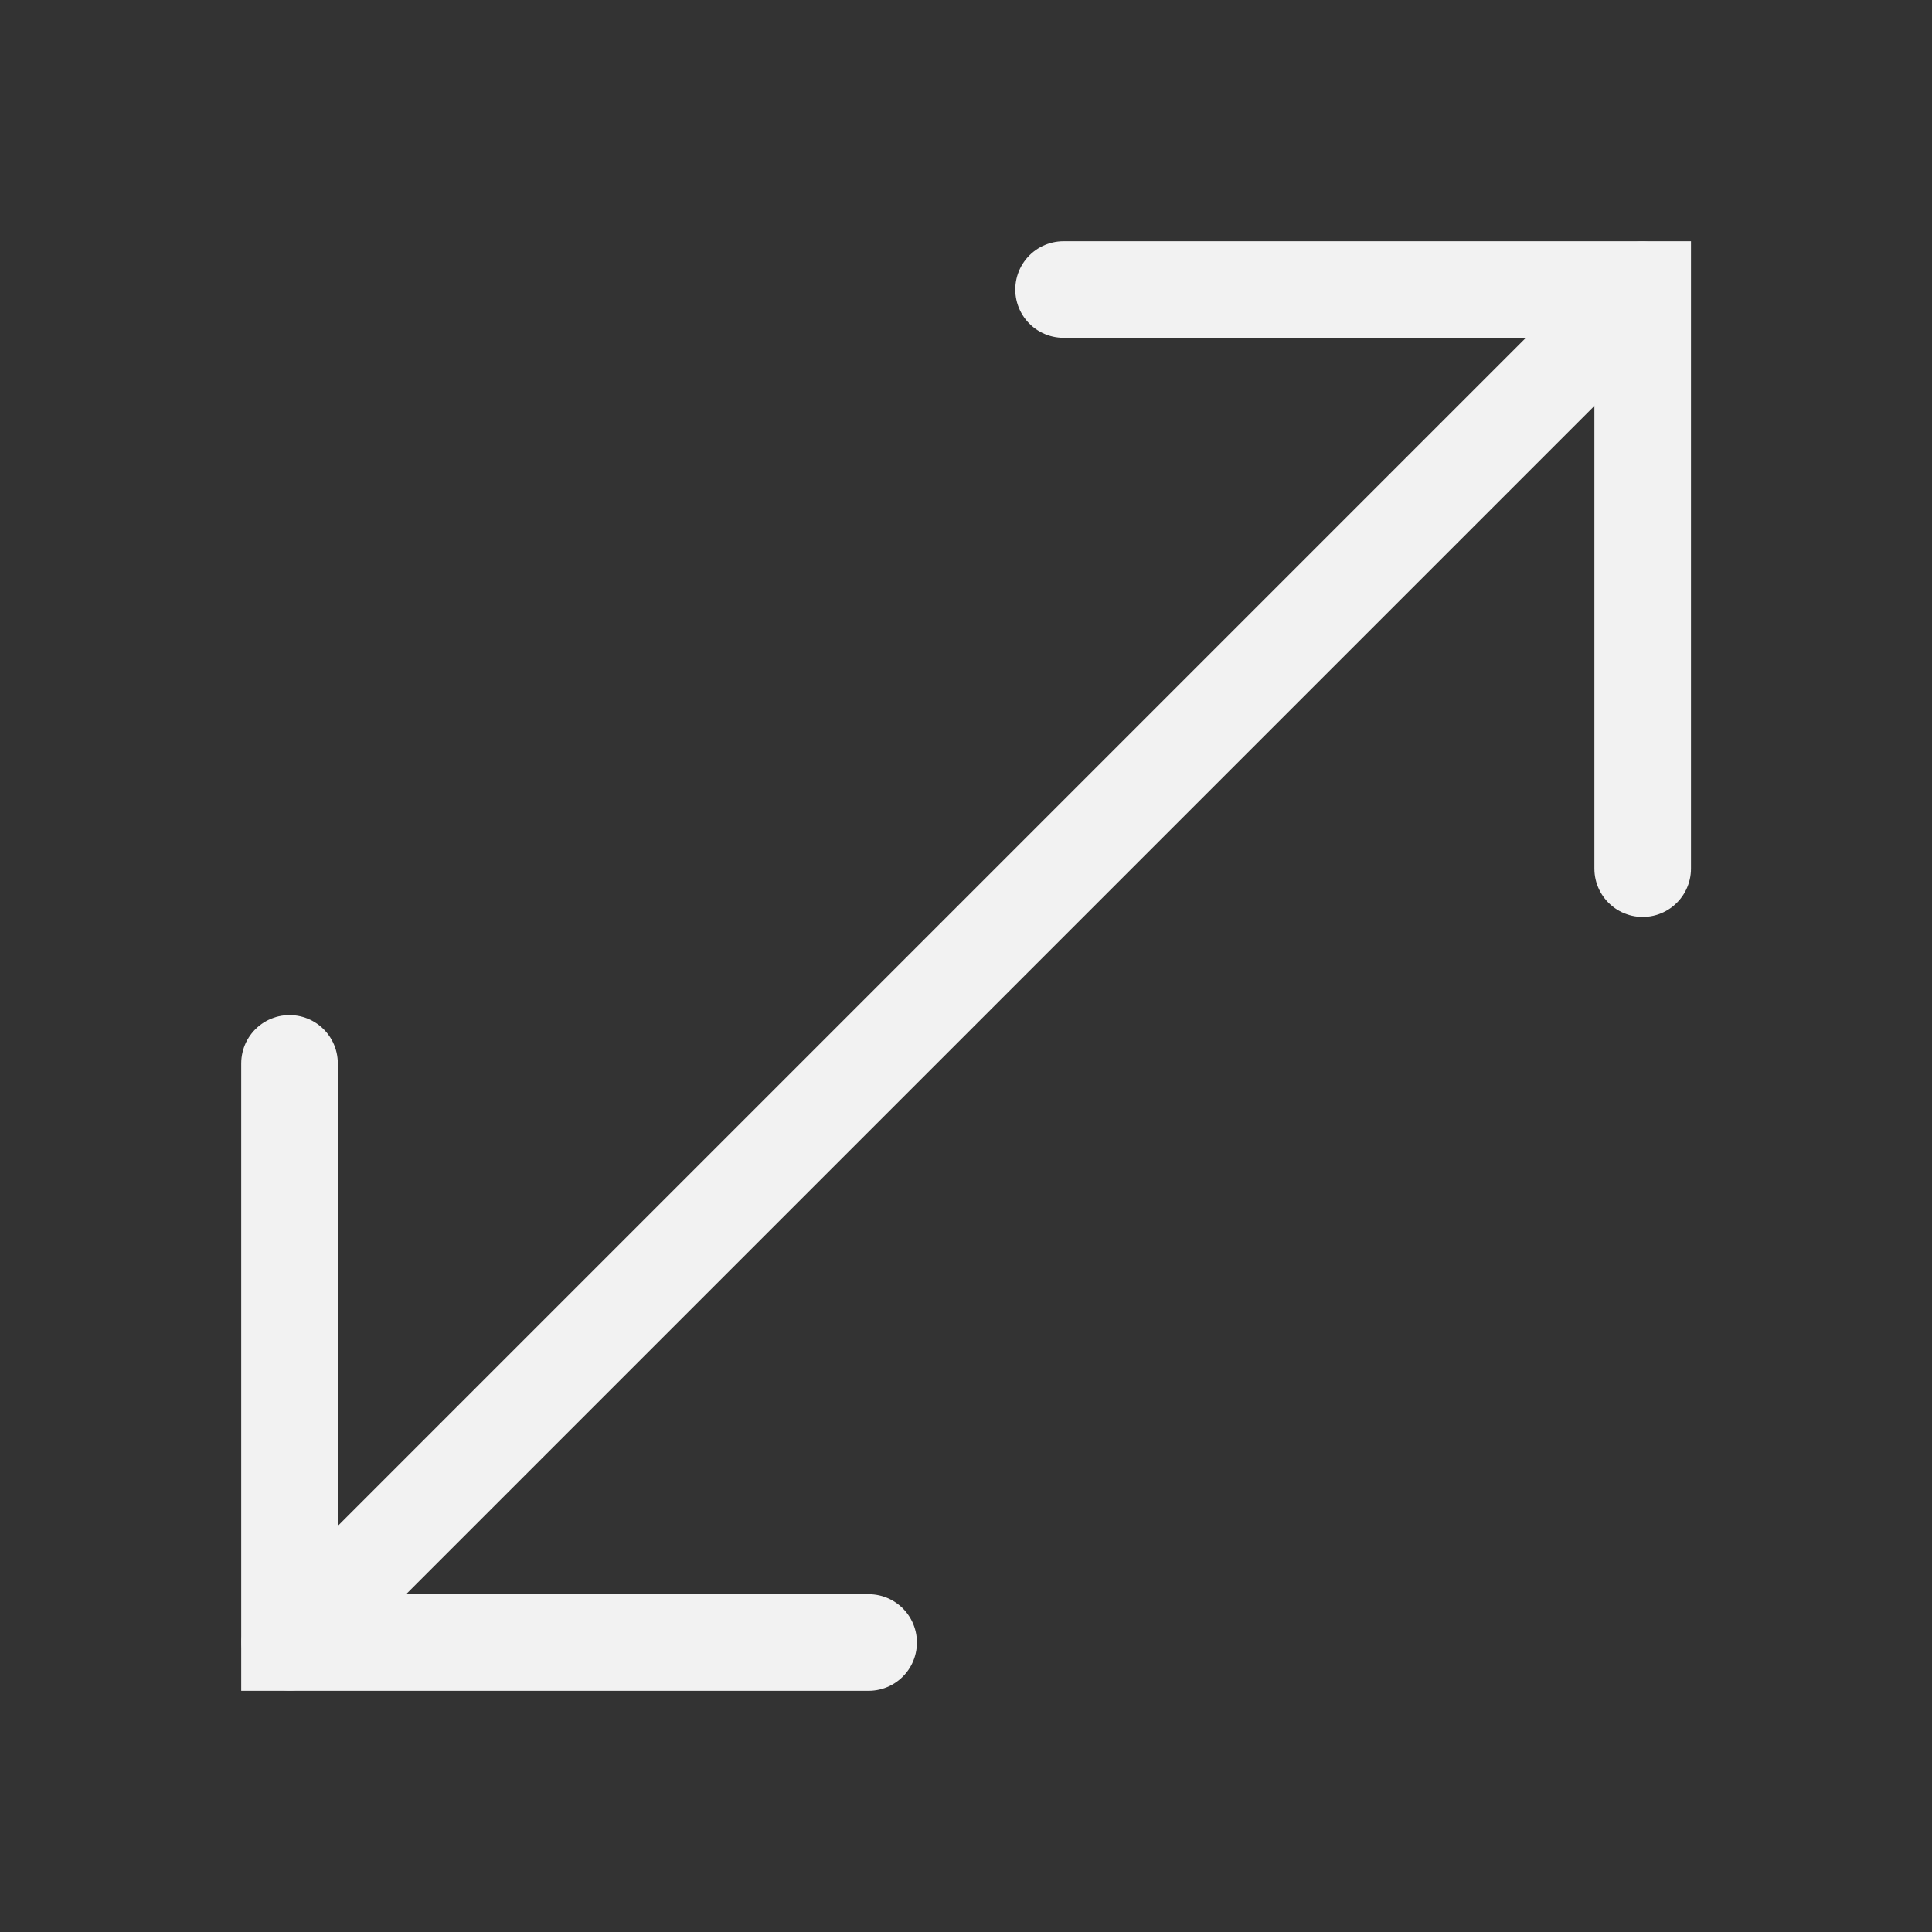
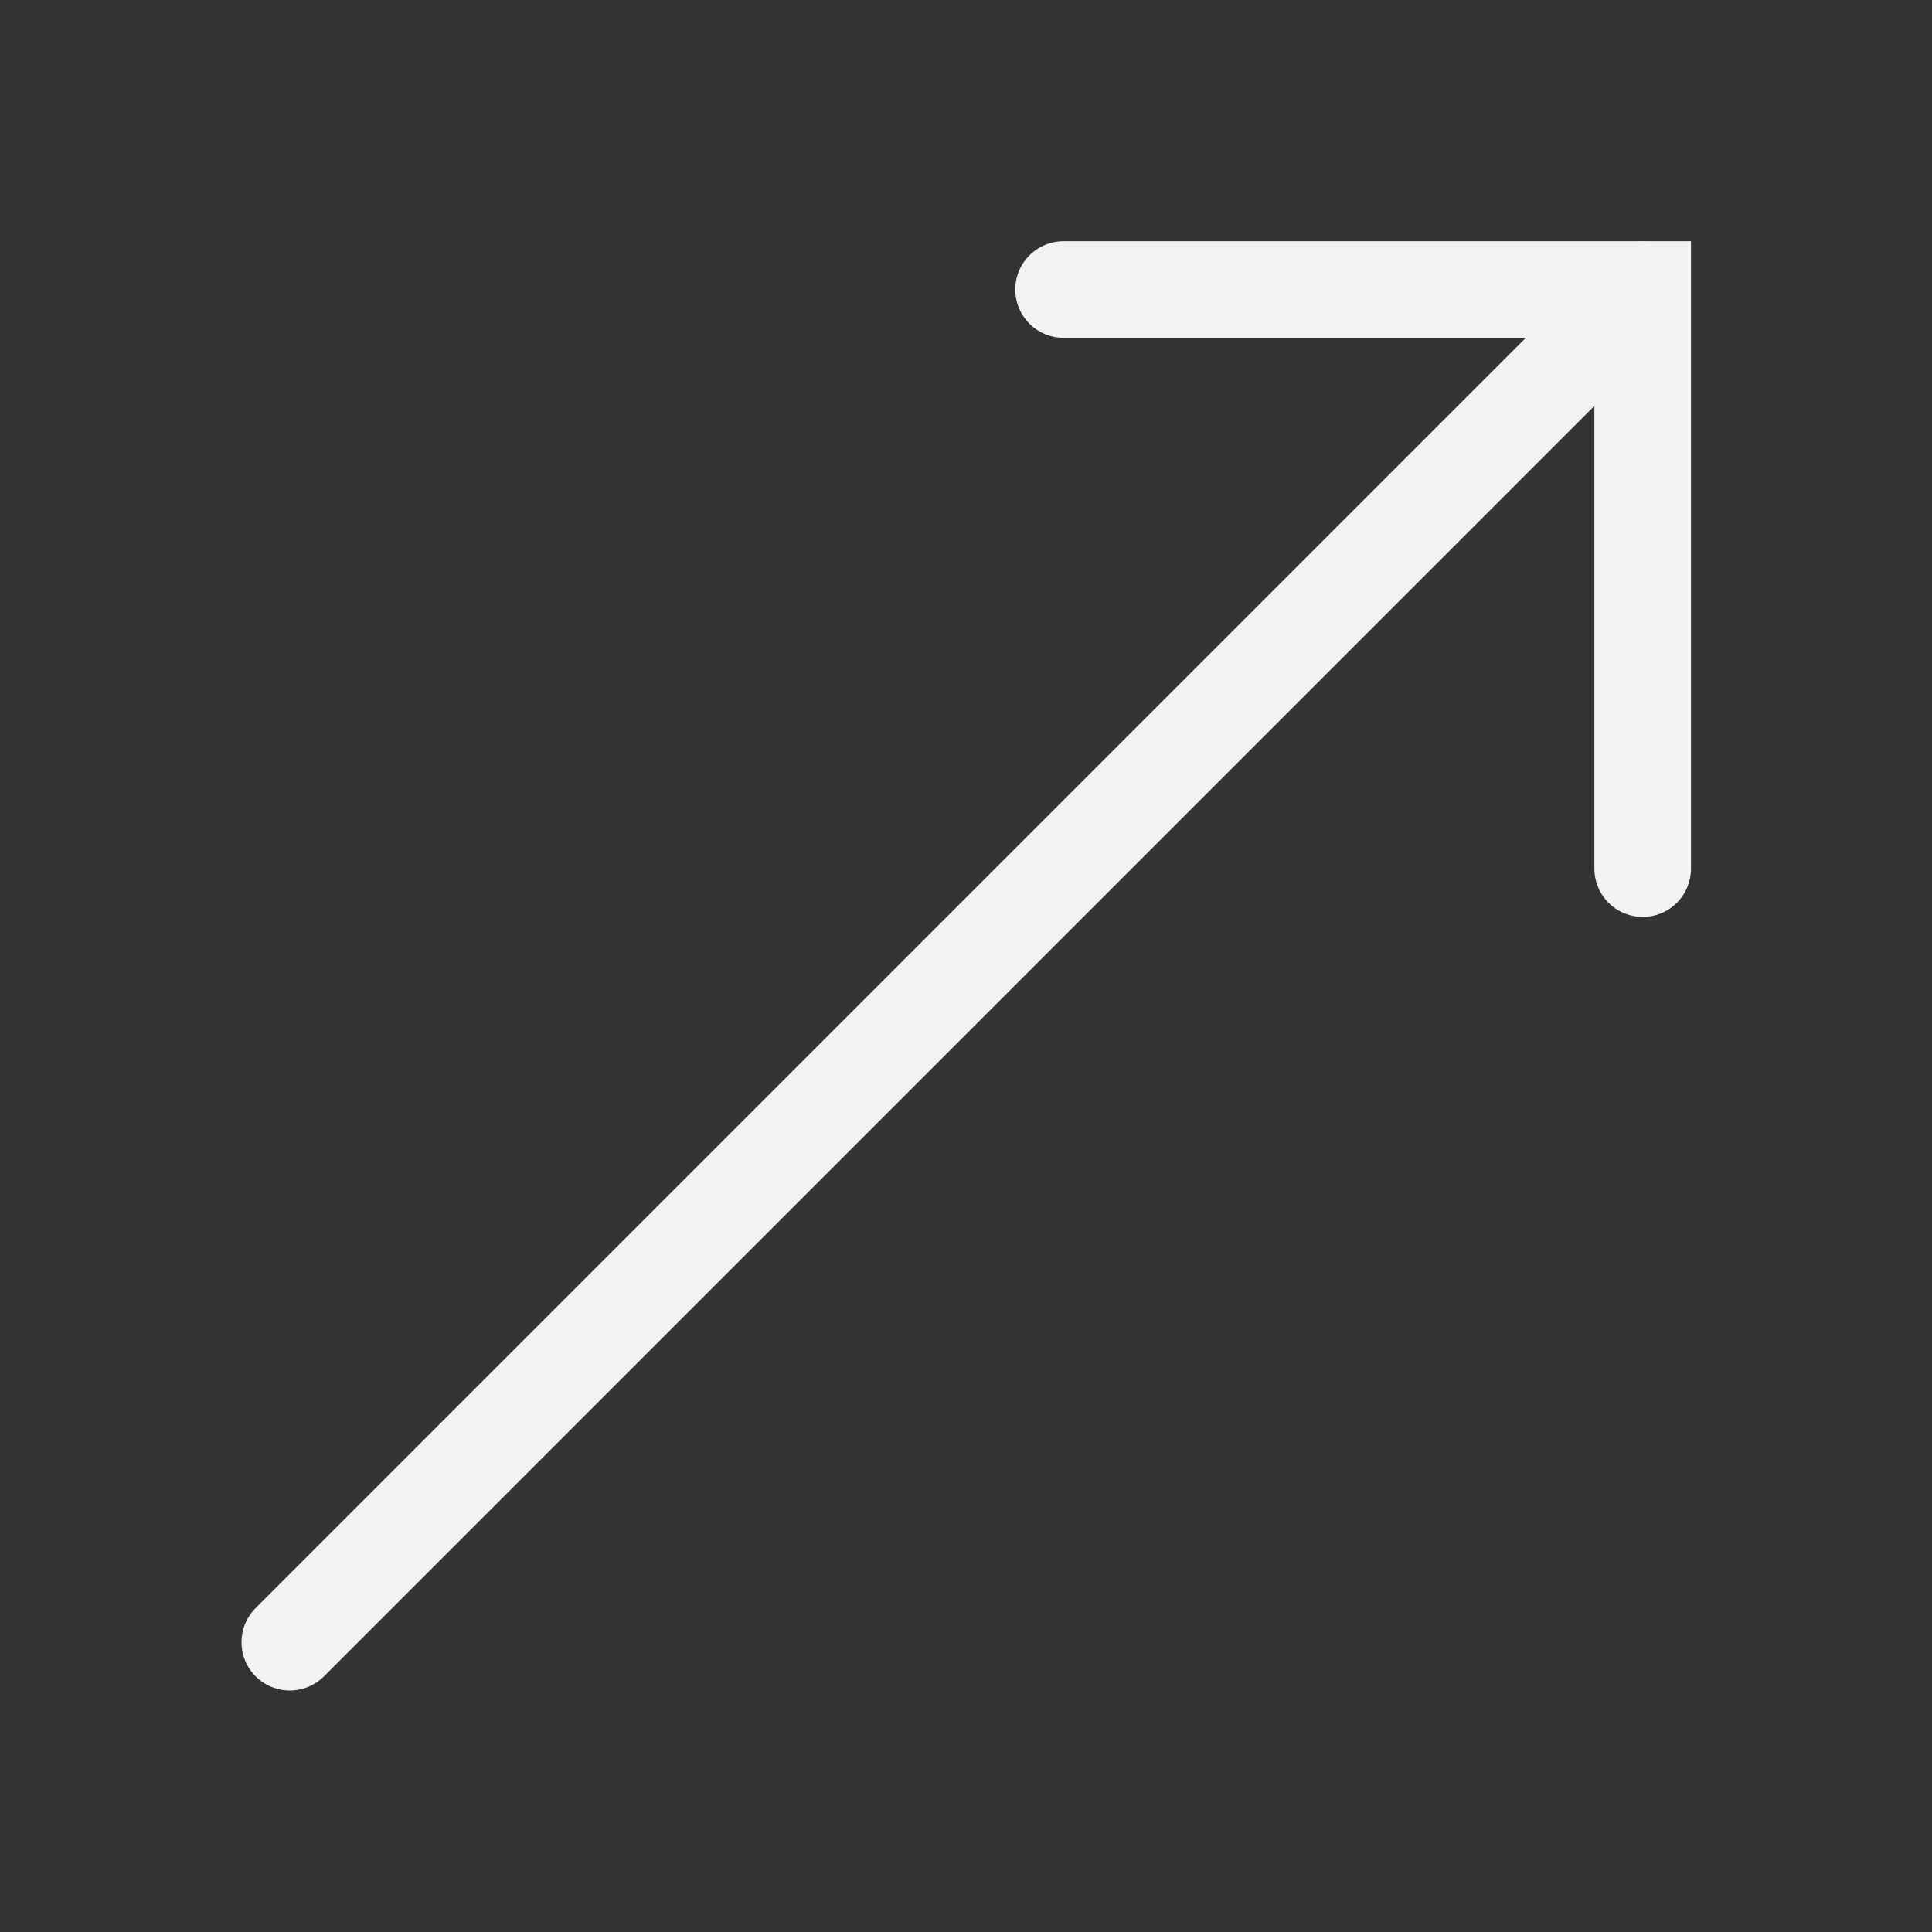
<svg xmlns="http://www.w3.org/2000/svg" width="20" height="20" viewBox="0 0 20 20" fill="none">
  <rect x="0" y="0" width="20" height="20" fill="#333333" stroke="none" />
  <path d="M3 17L17 3" stroke="#F2F2F2" stroke-linecap="round" />
  <path d="M11.01 2.997H17.005V8.992" stroke="#F2F2F2" stroke-linecap="round" />
-   <path d="M2.997 11.008V17.003H8.992" stroke="#F2F2F2" stroke-linecap="round" />
</svg>